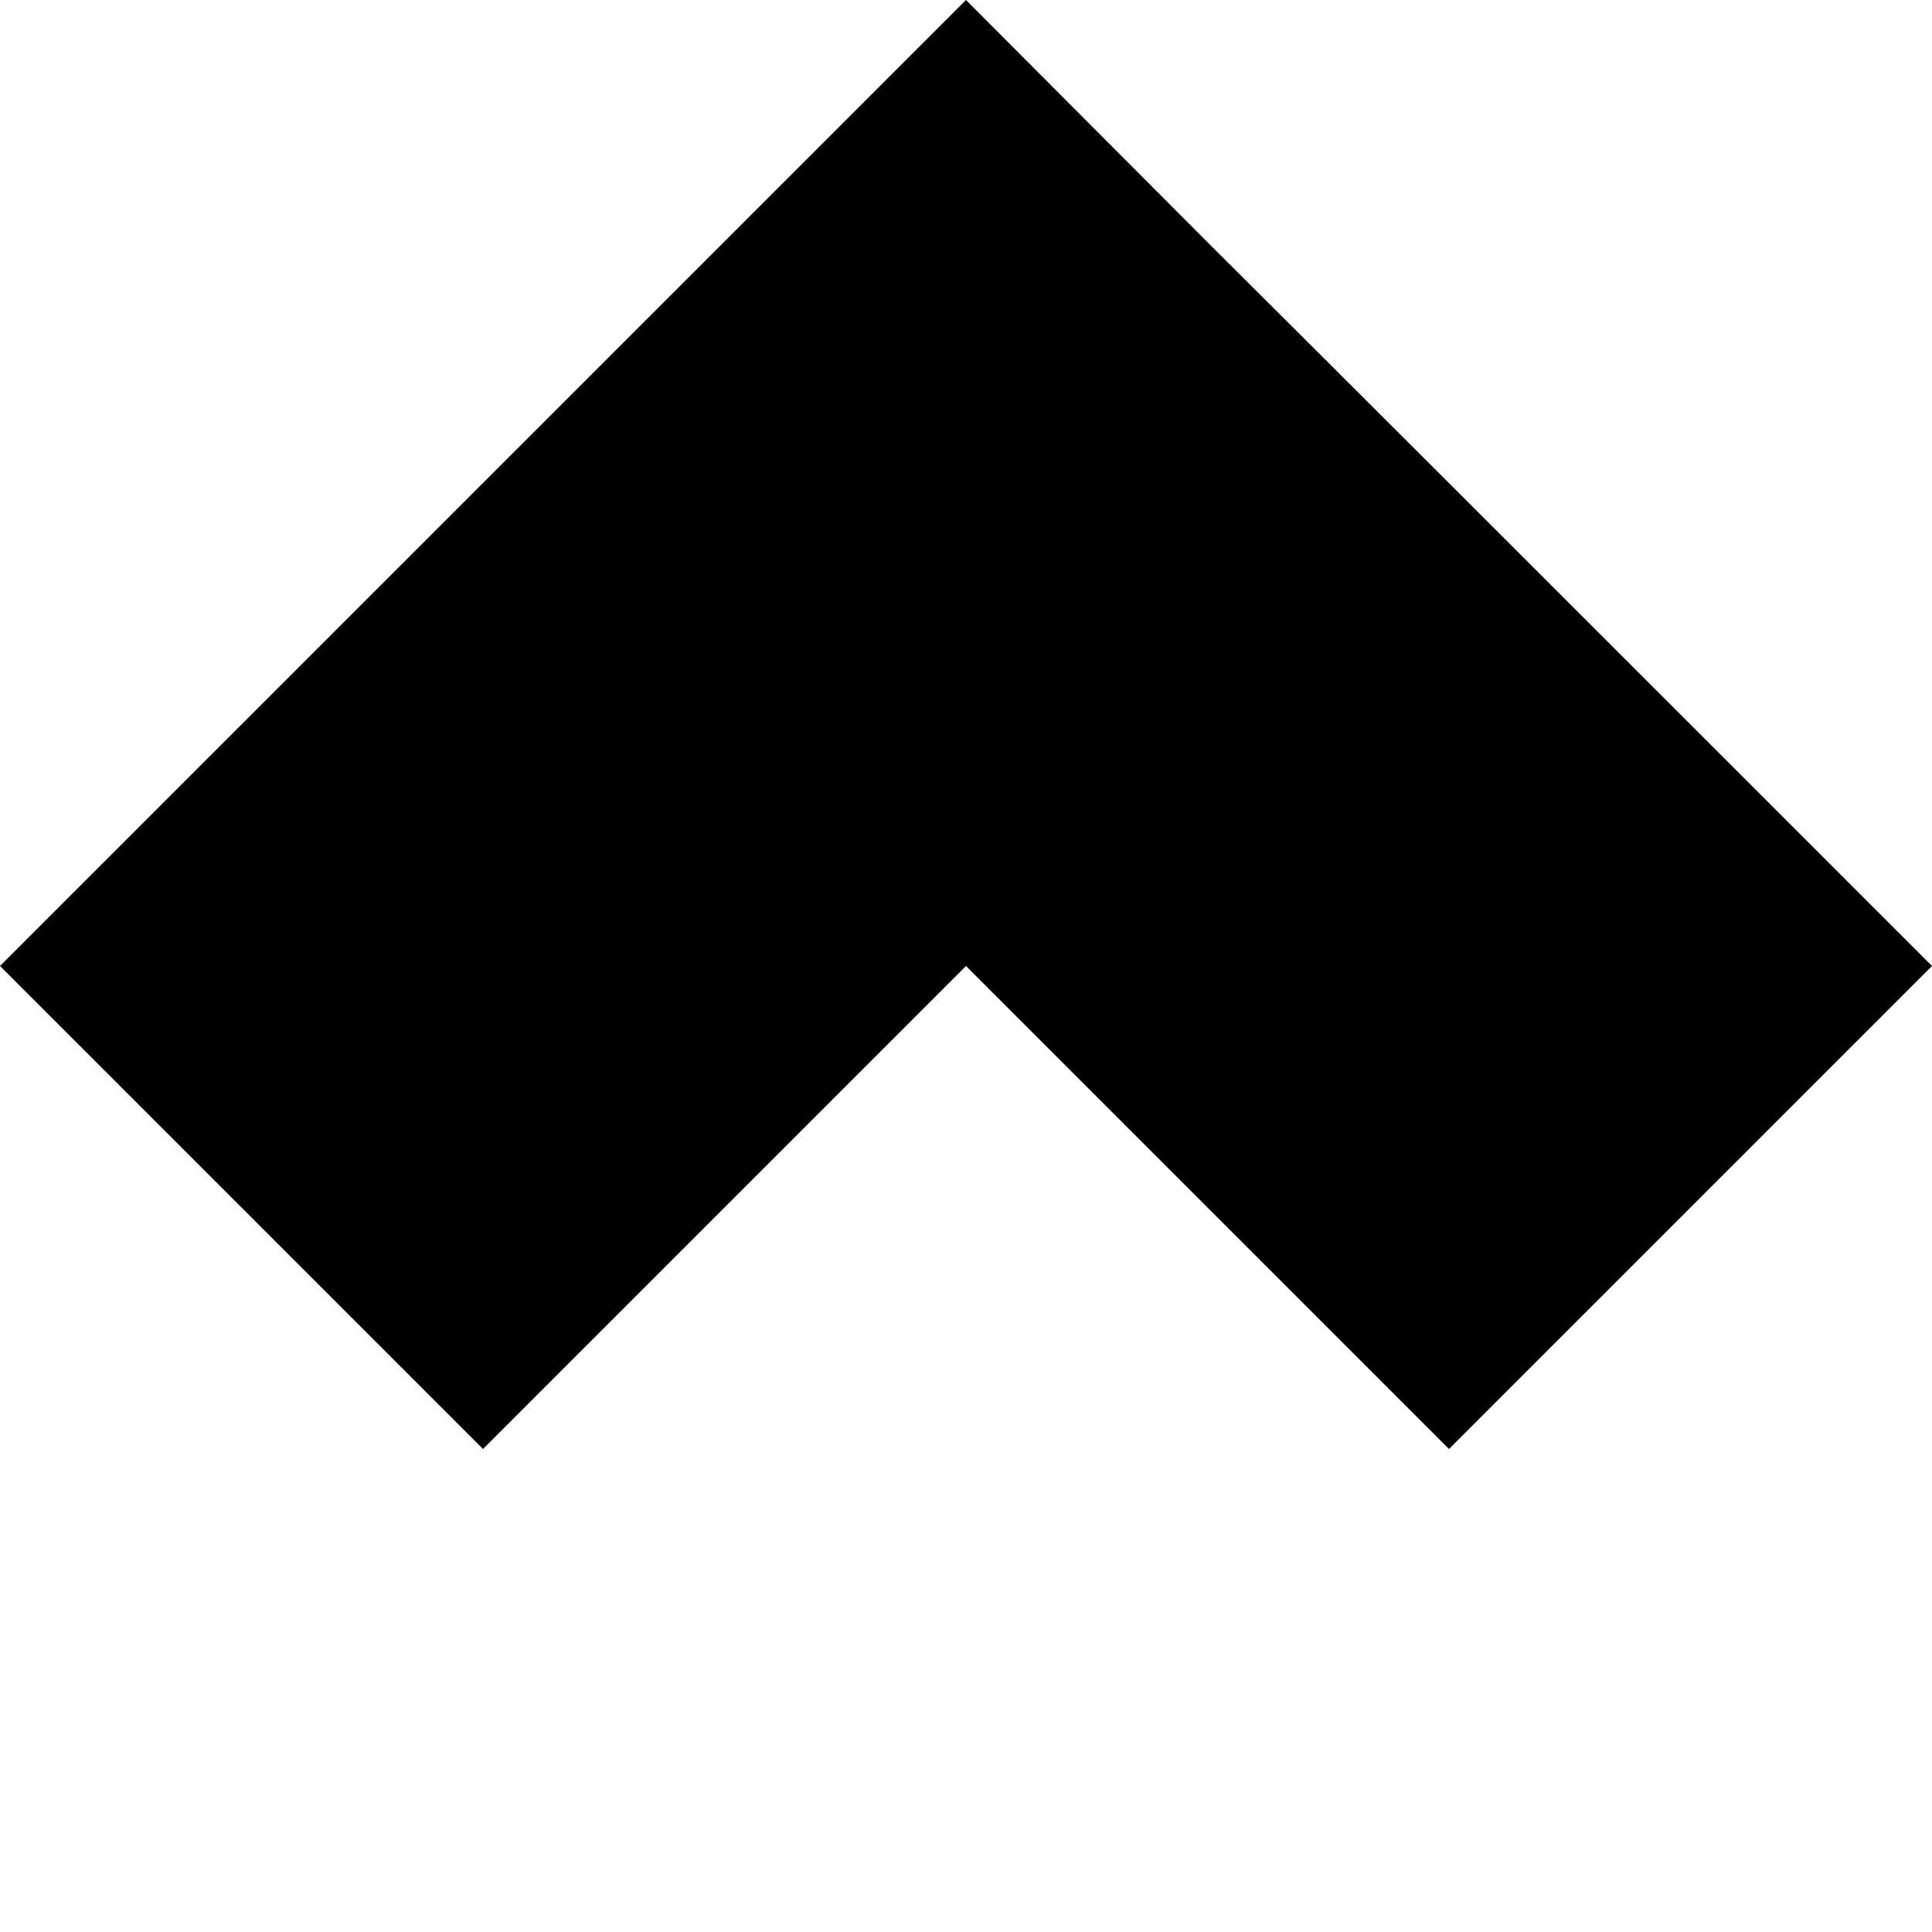
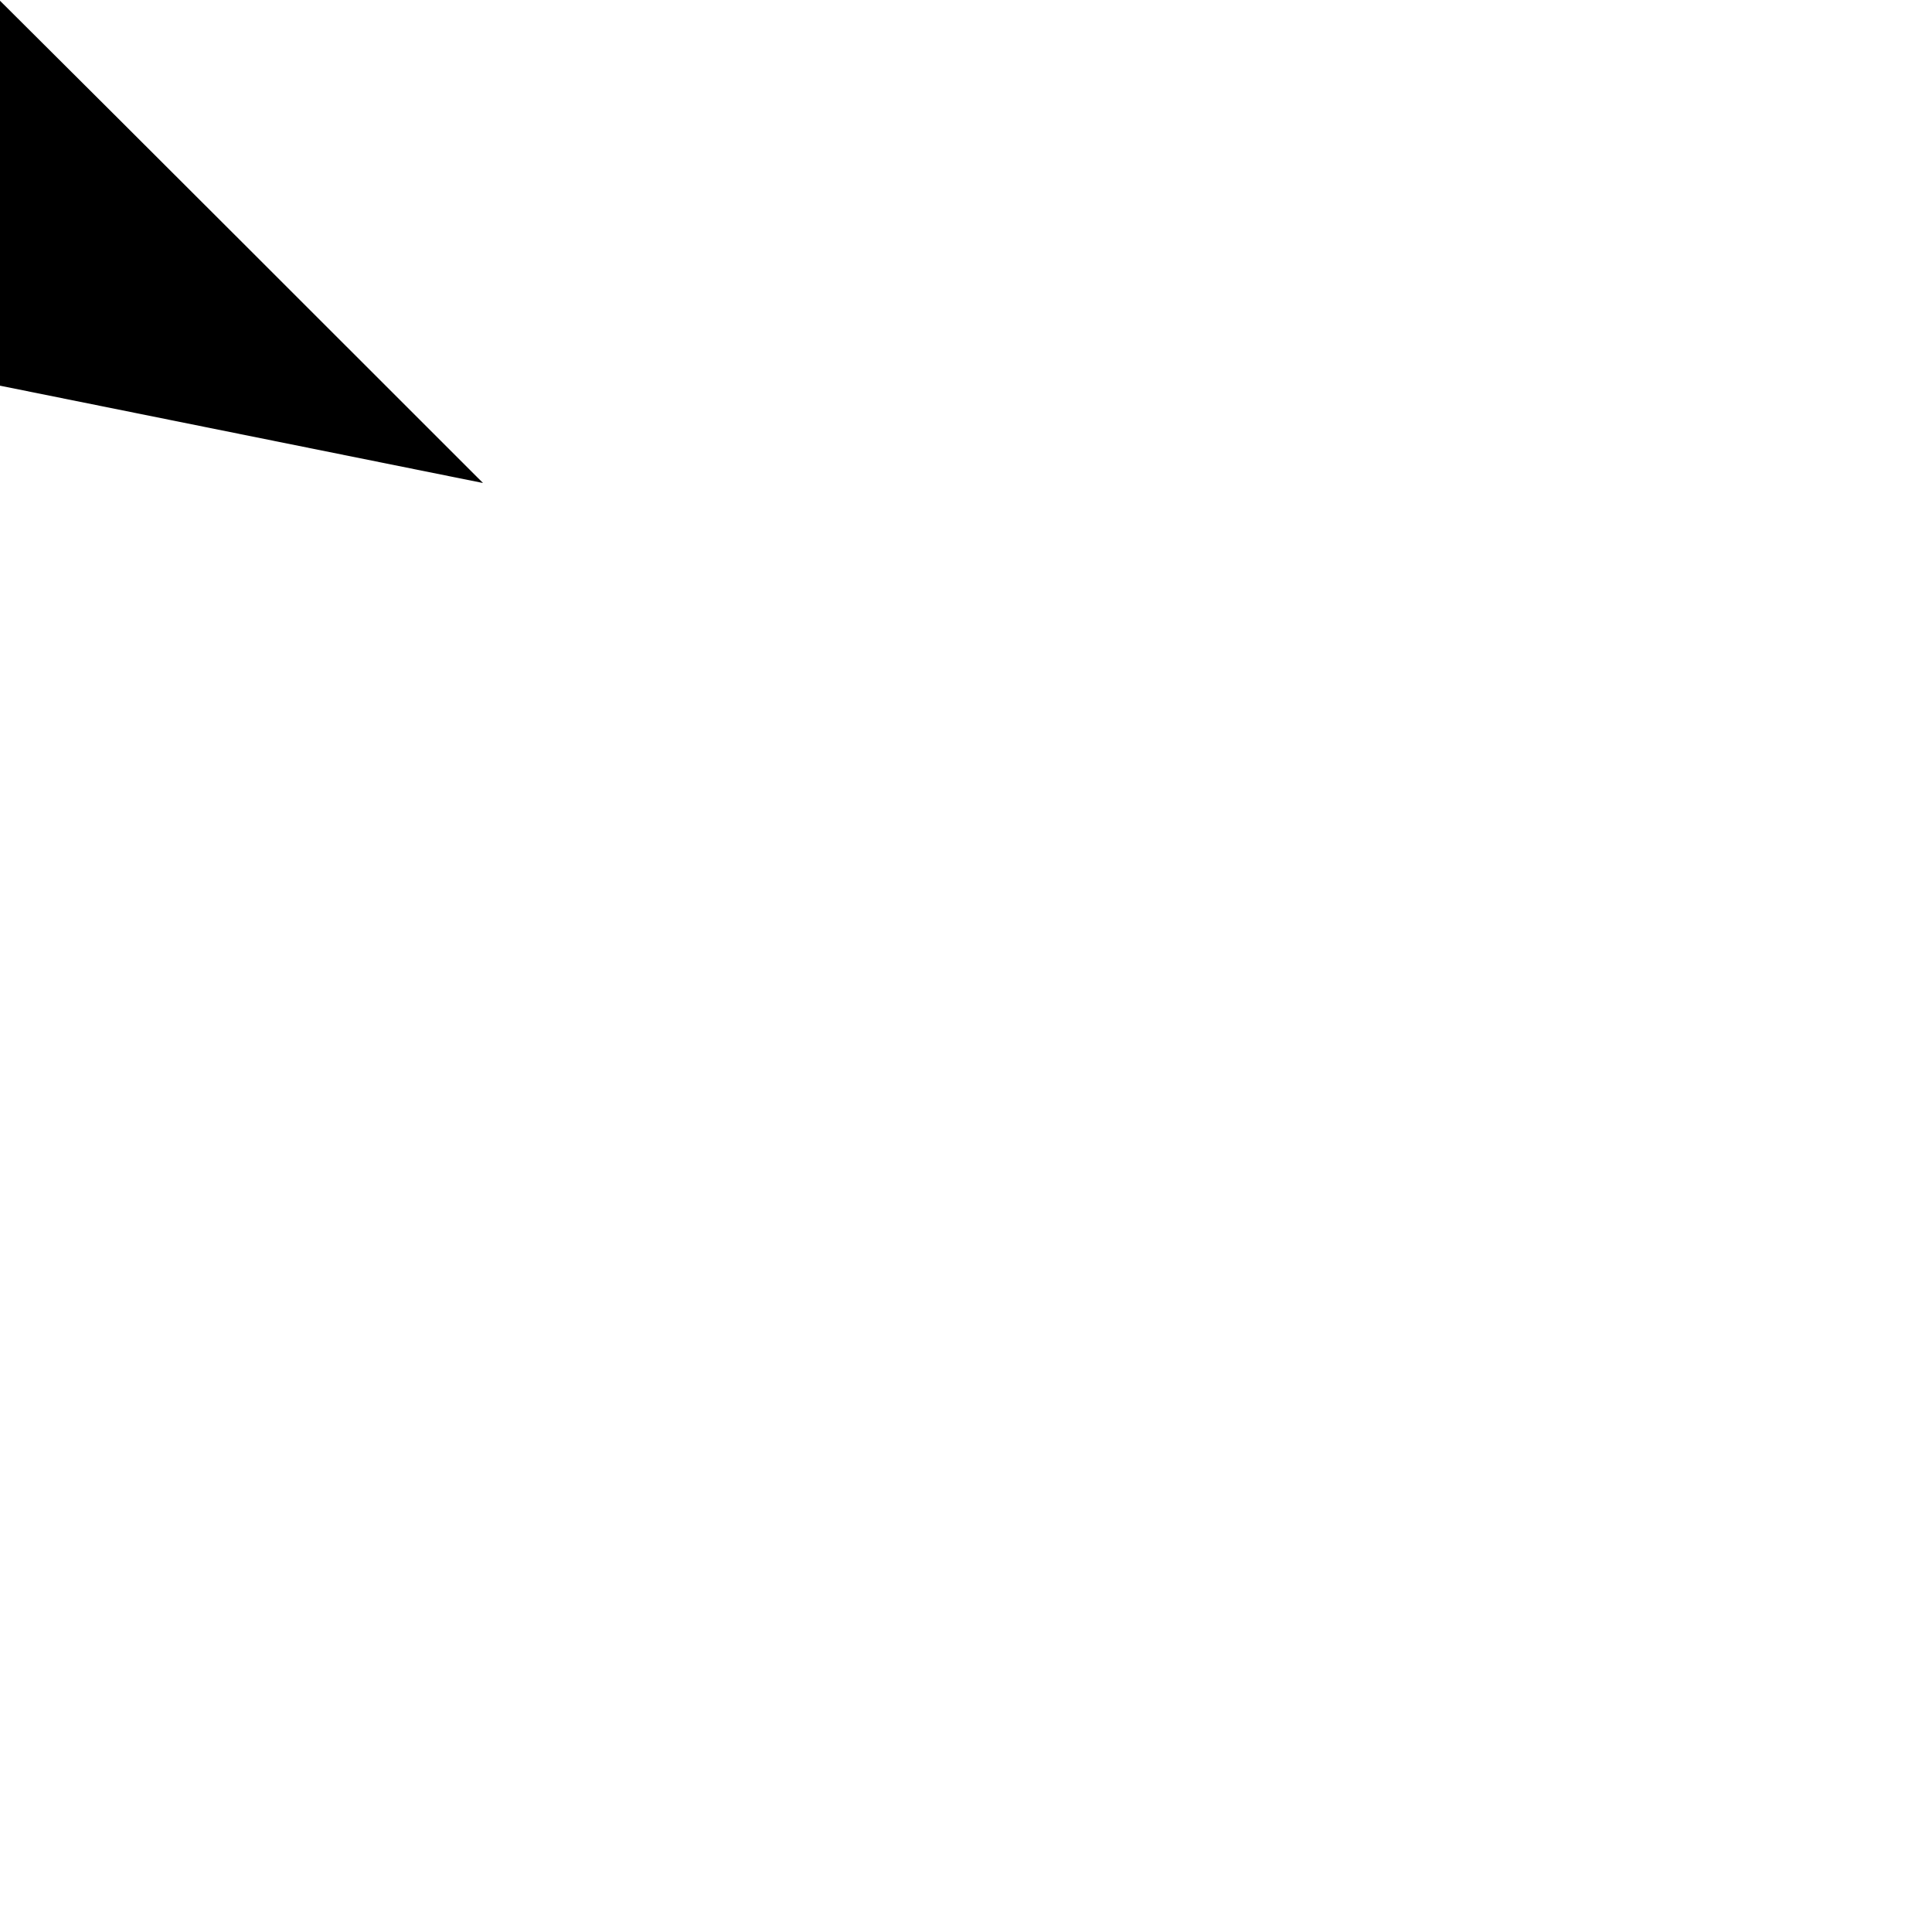
<svg xmlns="http://www.w3.org/2000/svg" version="1.0" width="260pt" height="260pt" viewBox="0 0 260 260" preserveAspectRatio="xMidYMid meet">
  <g transform="translate(0,260) scale(0.1,-0.1)" fill="#000000" stroke="none">
-     <path d="M650 1950 l-650 -650 325 -325 325 -325 325 325 325 325 325 -325 325 -325 325 325 325 325 -322 322 c-178 178 -470 470 -651 650 l-327 328 -650 -650z" />
+     <path d="M650 1950 c-178 178 -470 470 -651 650 l-327 328 -650 -650z" />
  </g>
</svg>